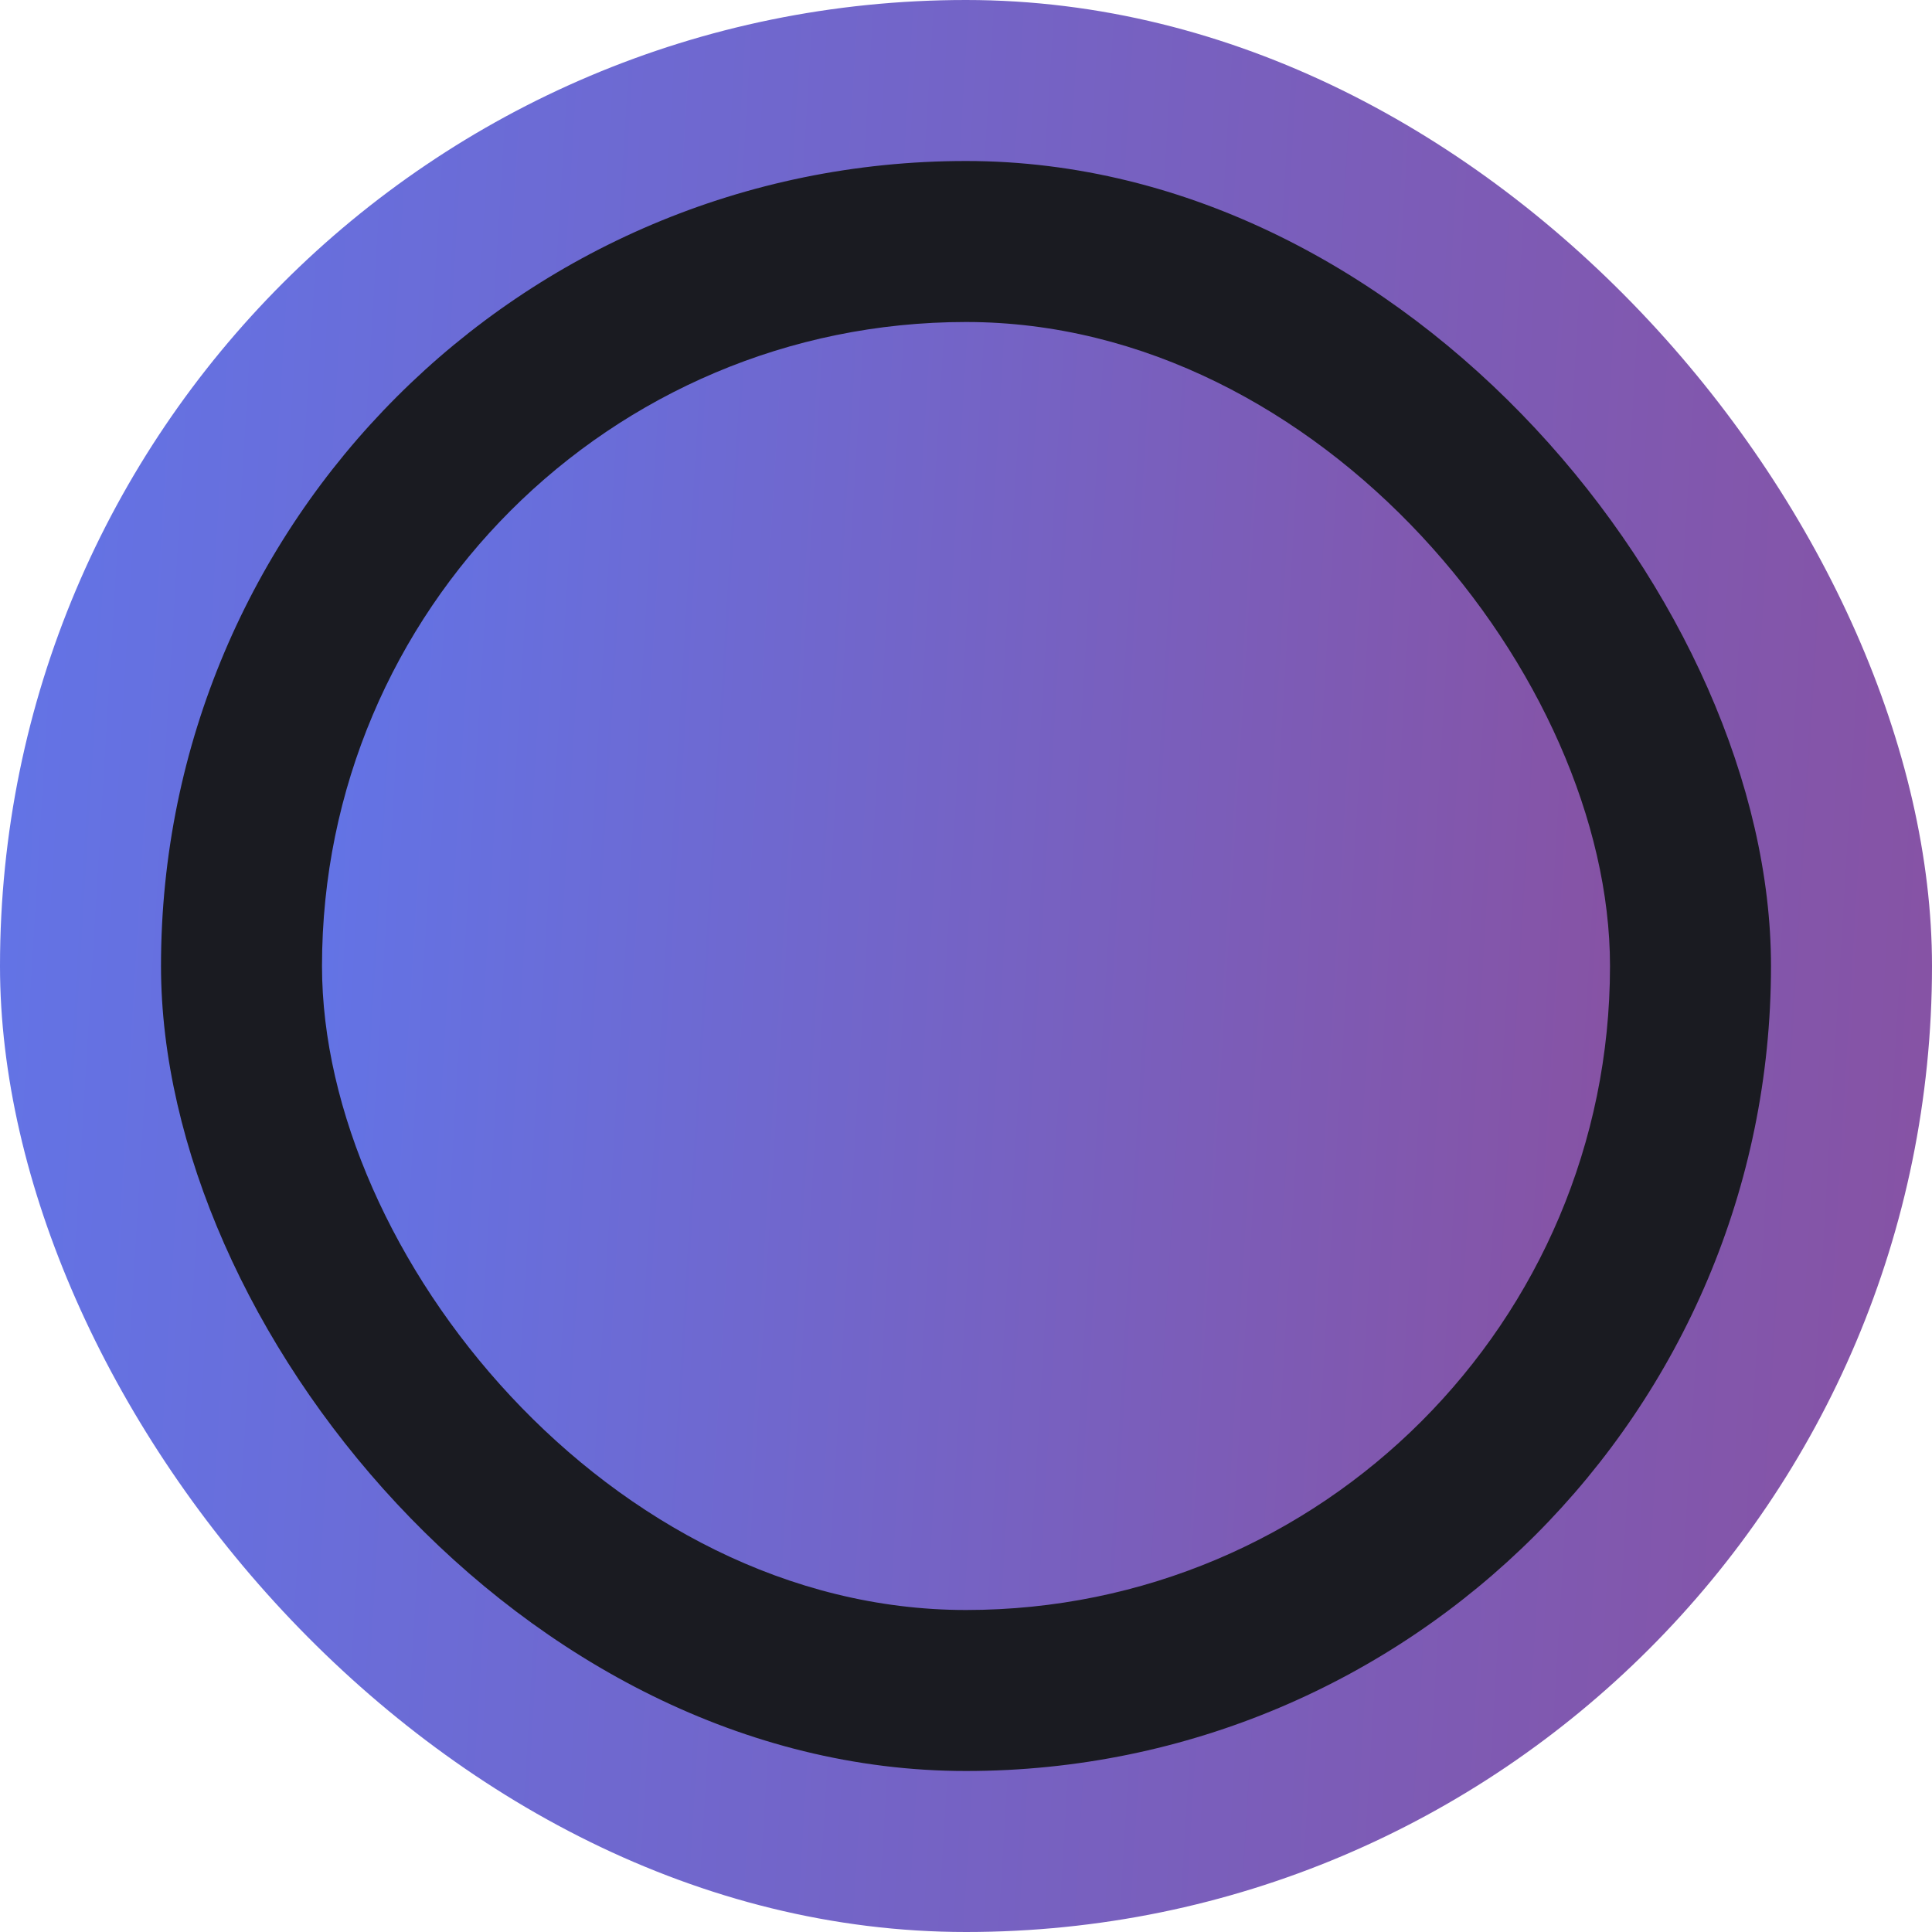
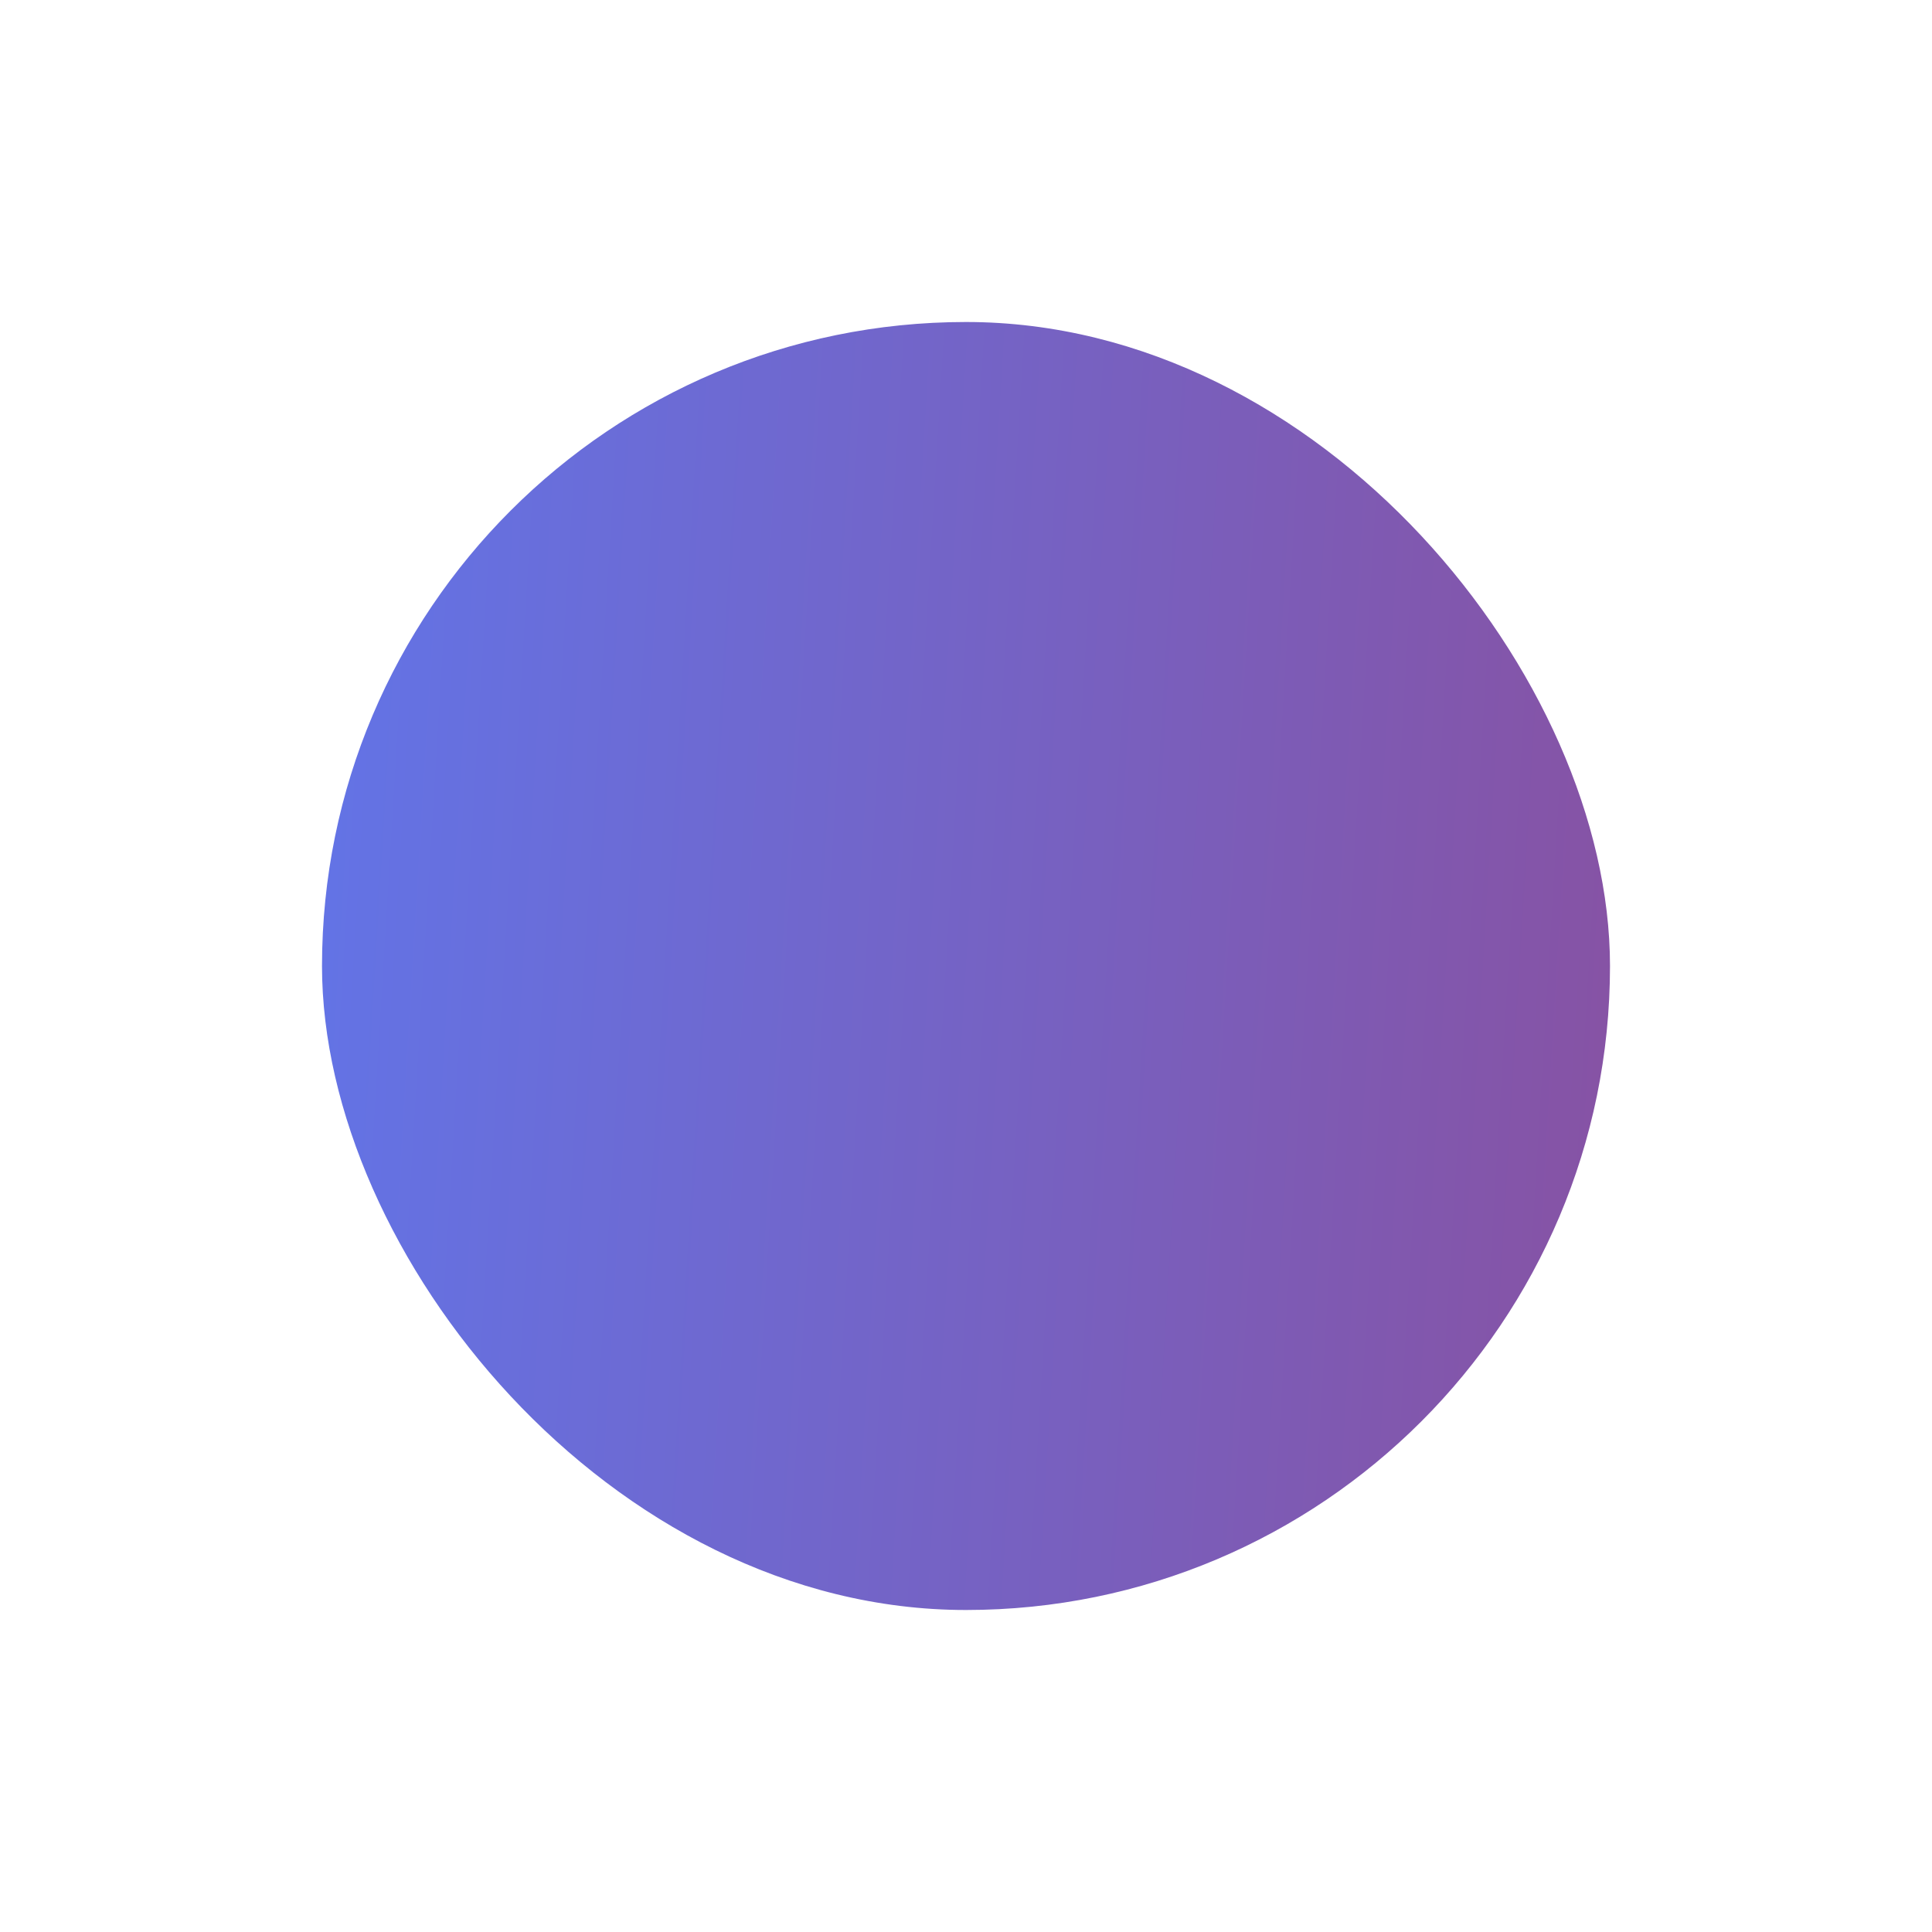
<svg xmlns="http://www.w3.org/2000/svg" width="24" height="24" viewBox="0 0 24 24" fill="none">
-   <rect width="24" height="24" rx="12" fill="url(#paint0_linear_1631_3687)" />
-   <rect x="2" y="2" width="20" height="20" rx="10" fill="#1A1B21" />
  <rect x="4" y="4" width="16" height="16" rx="8" fill="url(#paint1_linear_1631_3687)" />
  <defs>
    <linearGradient id="paint0_linear_1631_3687" x1="0" y1="0" x2="25.357" y2="1.531" gradientUnits="userSpaceOnUse">
      <stop stop-color="#6274E7" />
      <stop offset="1" stop-color="#8752A3" />
    </linearGradient>
    <linearGradient id="paint1_linear_1631_3687" x1="4" y1="4" x2="20.904" y2="5.021" gradientUnits="userSpaceOnUse">
      <stop stop-color="#6274E7" />
      <stop offset="1" stop-color="#8752A3" />
    </linearGradient>
  </defs>
</svg>